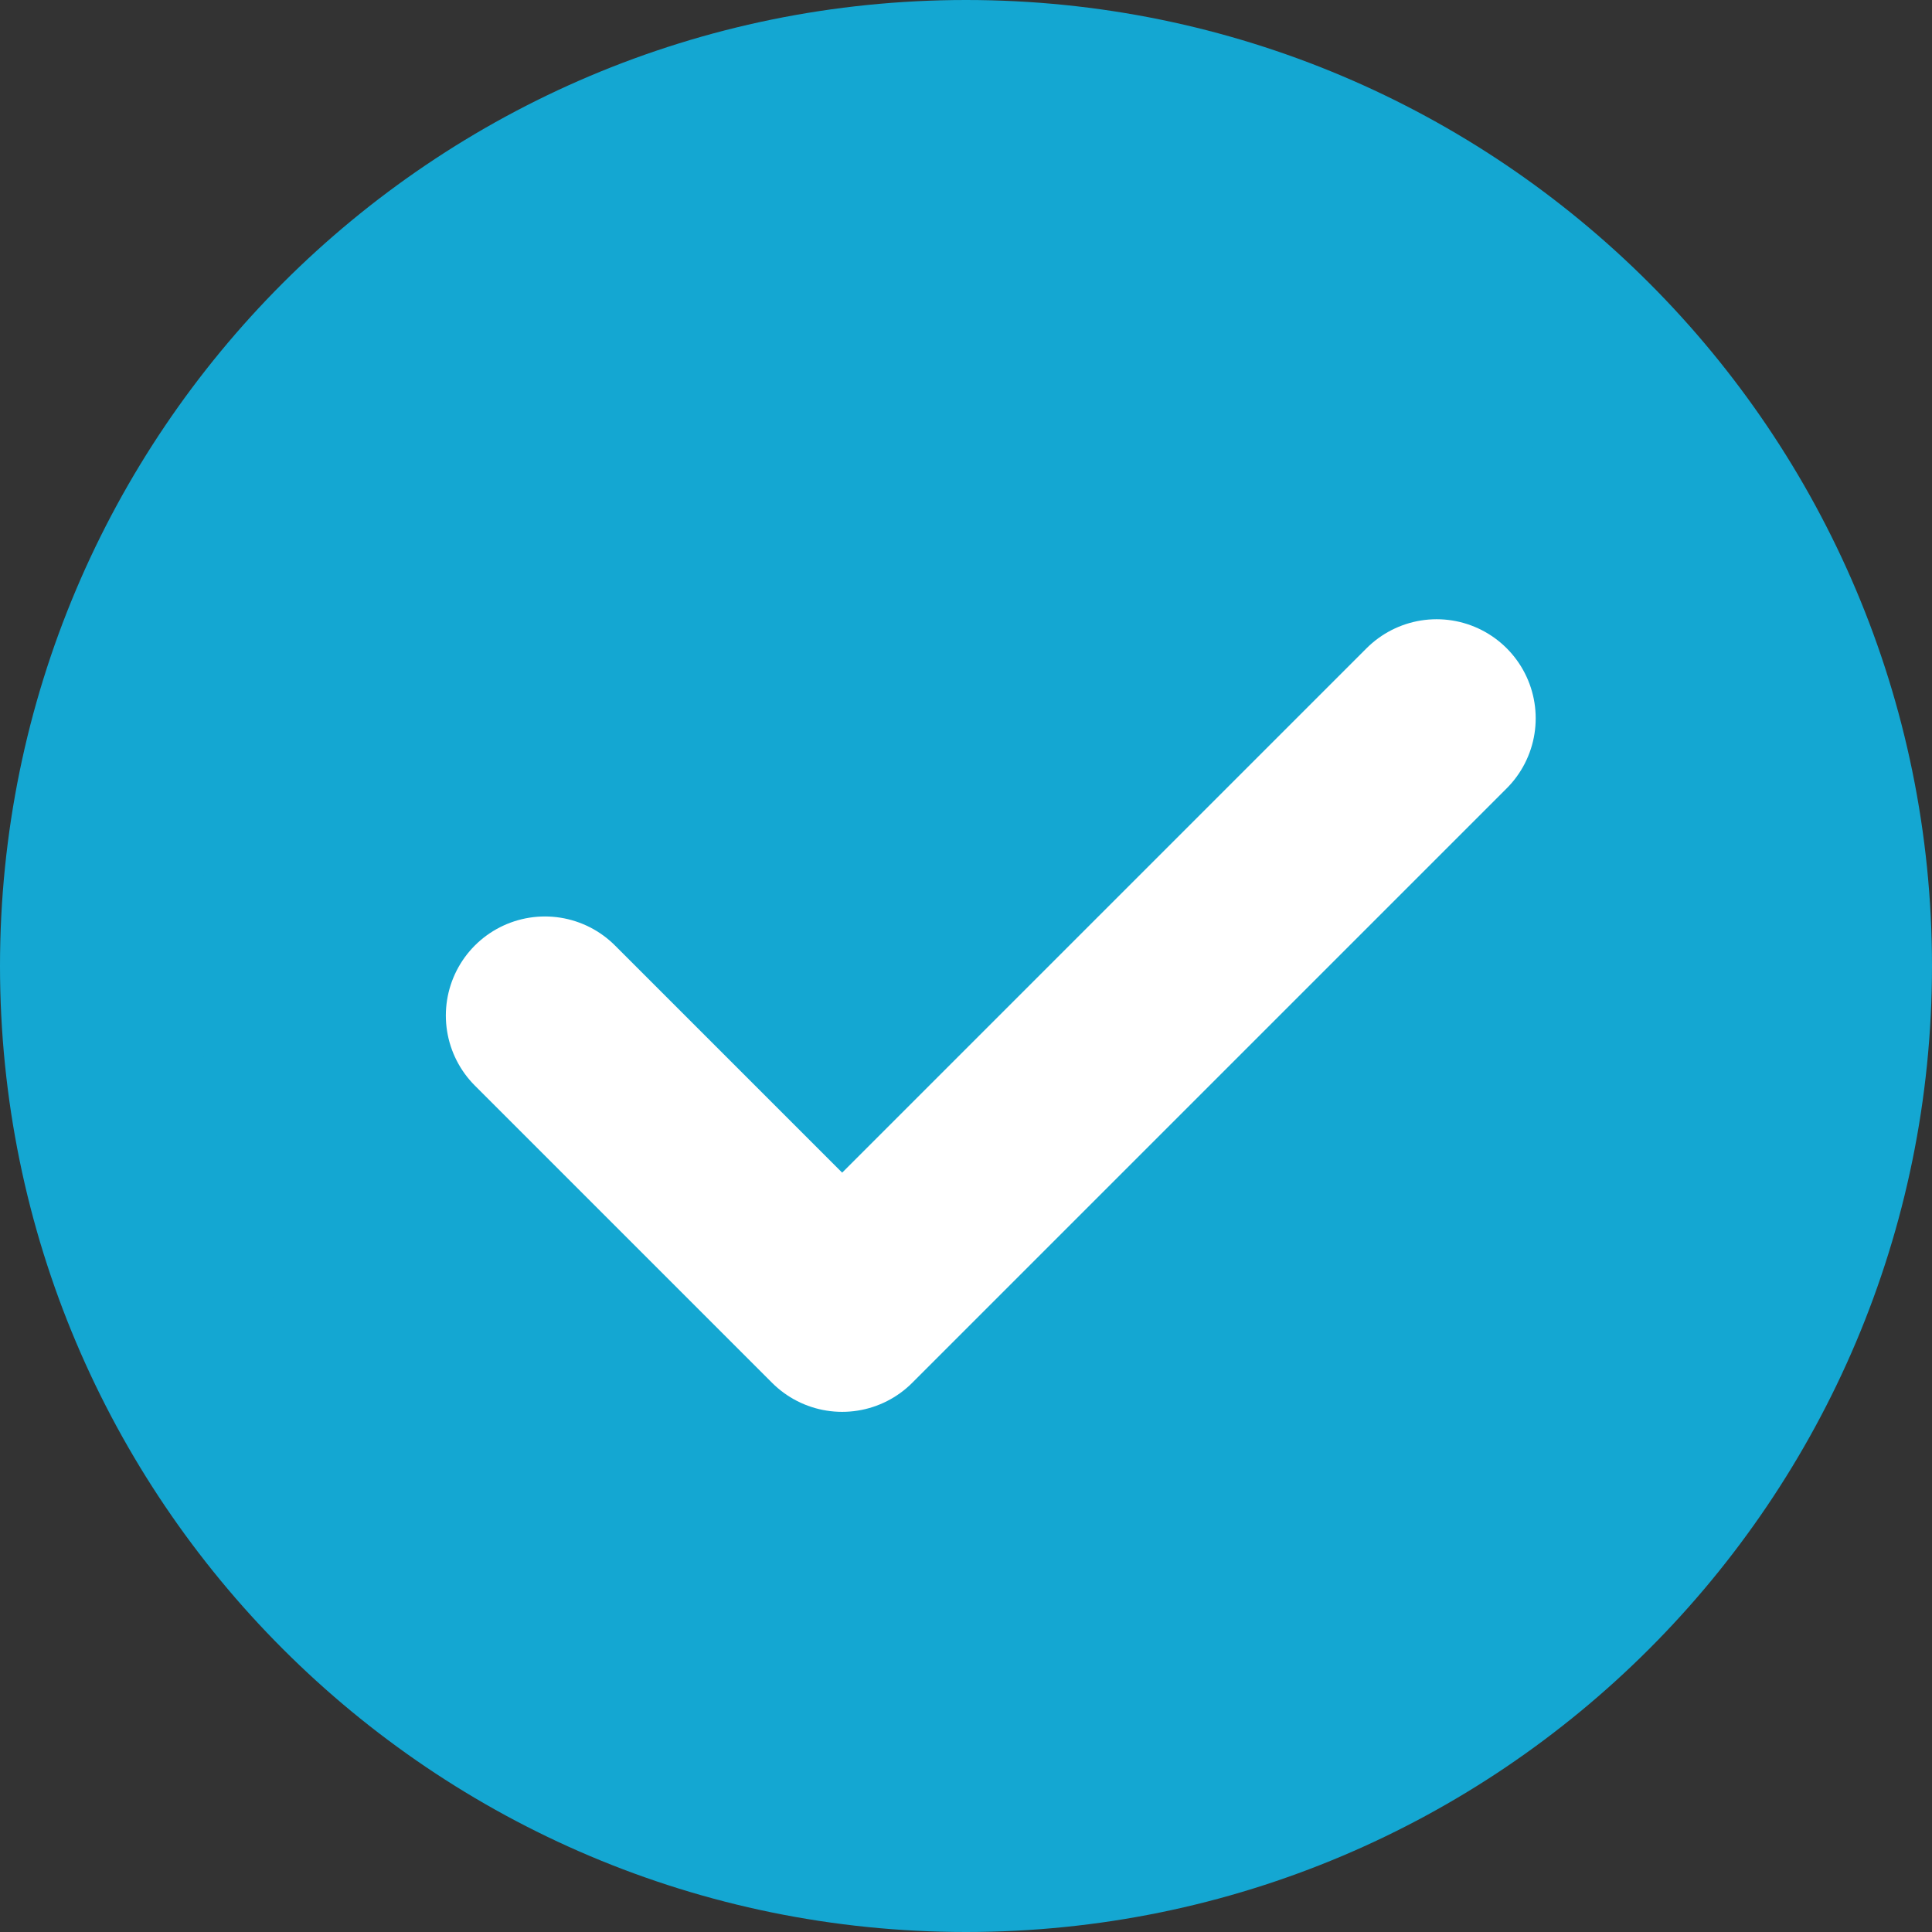
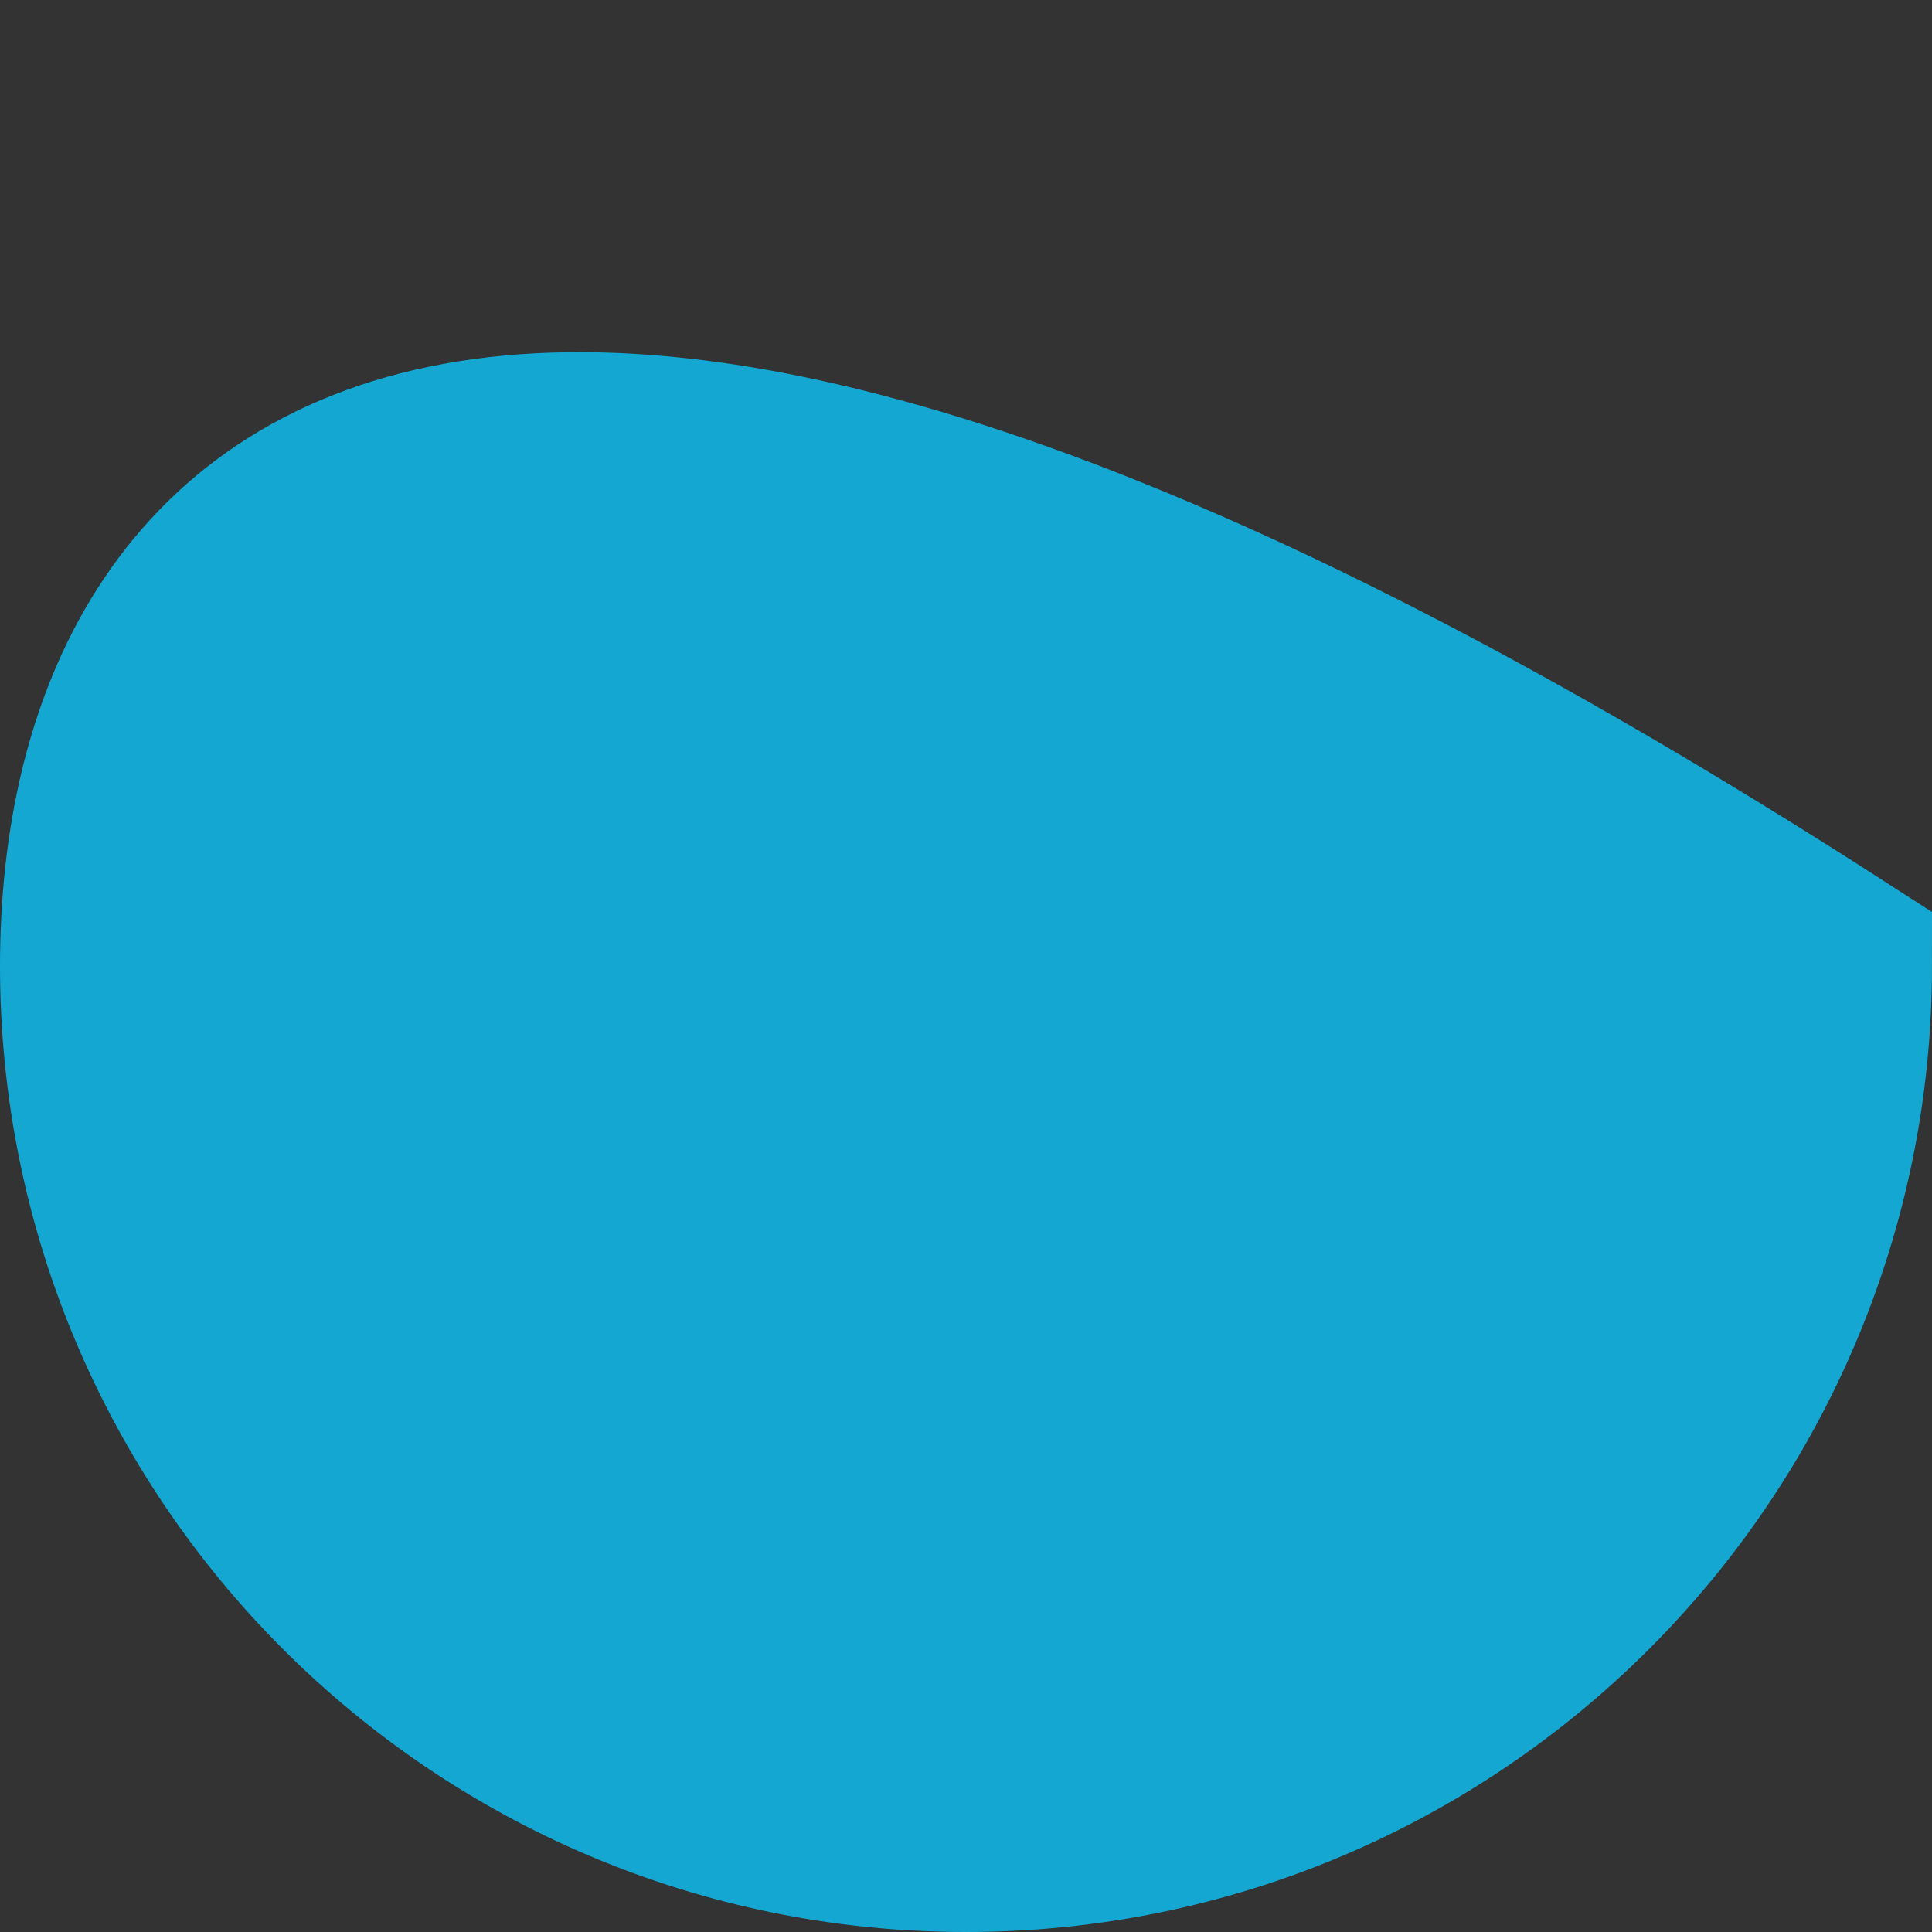
<svg xmlns="http://www.w3.org/2000/svg" width="39" height="39" viewBox="0 0 39 39" fill="none">
  <rect x="0" y="0" width="39" height="39" fill="#333333" stroke="none" />
-   <path d="M19.5 37C29.165 37 37 29.165 37 19.5C37 9.835 29.165 2 19.5 2C9.835 2 2 9.835 2 19.5C2 29.165 9.835 37 19.5 37Z" fill="#14A7D2" stroke="#14A7D2" stroke-width="4" />
-   <path d="M11 20.5L17 26.5L29 14.5" stroke="white" stroke-width="4" stroke-linecap="round" stroke-linejoin="round" />
+   <path d="M19.5 37C29.165 37 37 29.165 37 19.5C9.835 2 2 9.835 2 19.5C2 29.165 9.835 37 19.5 37Z" fill="#14A7D2" stroke="#14A7D2" stroke-width="4" />
</svg>